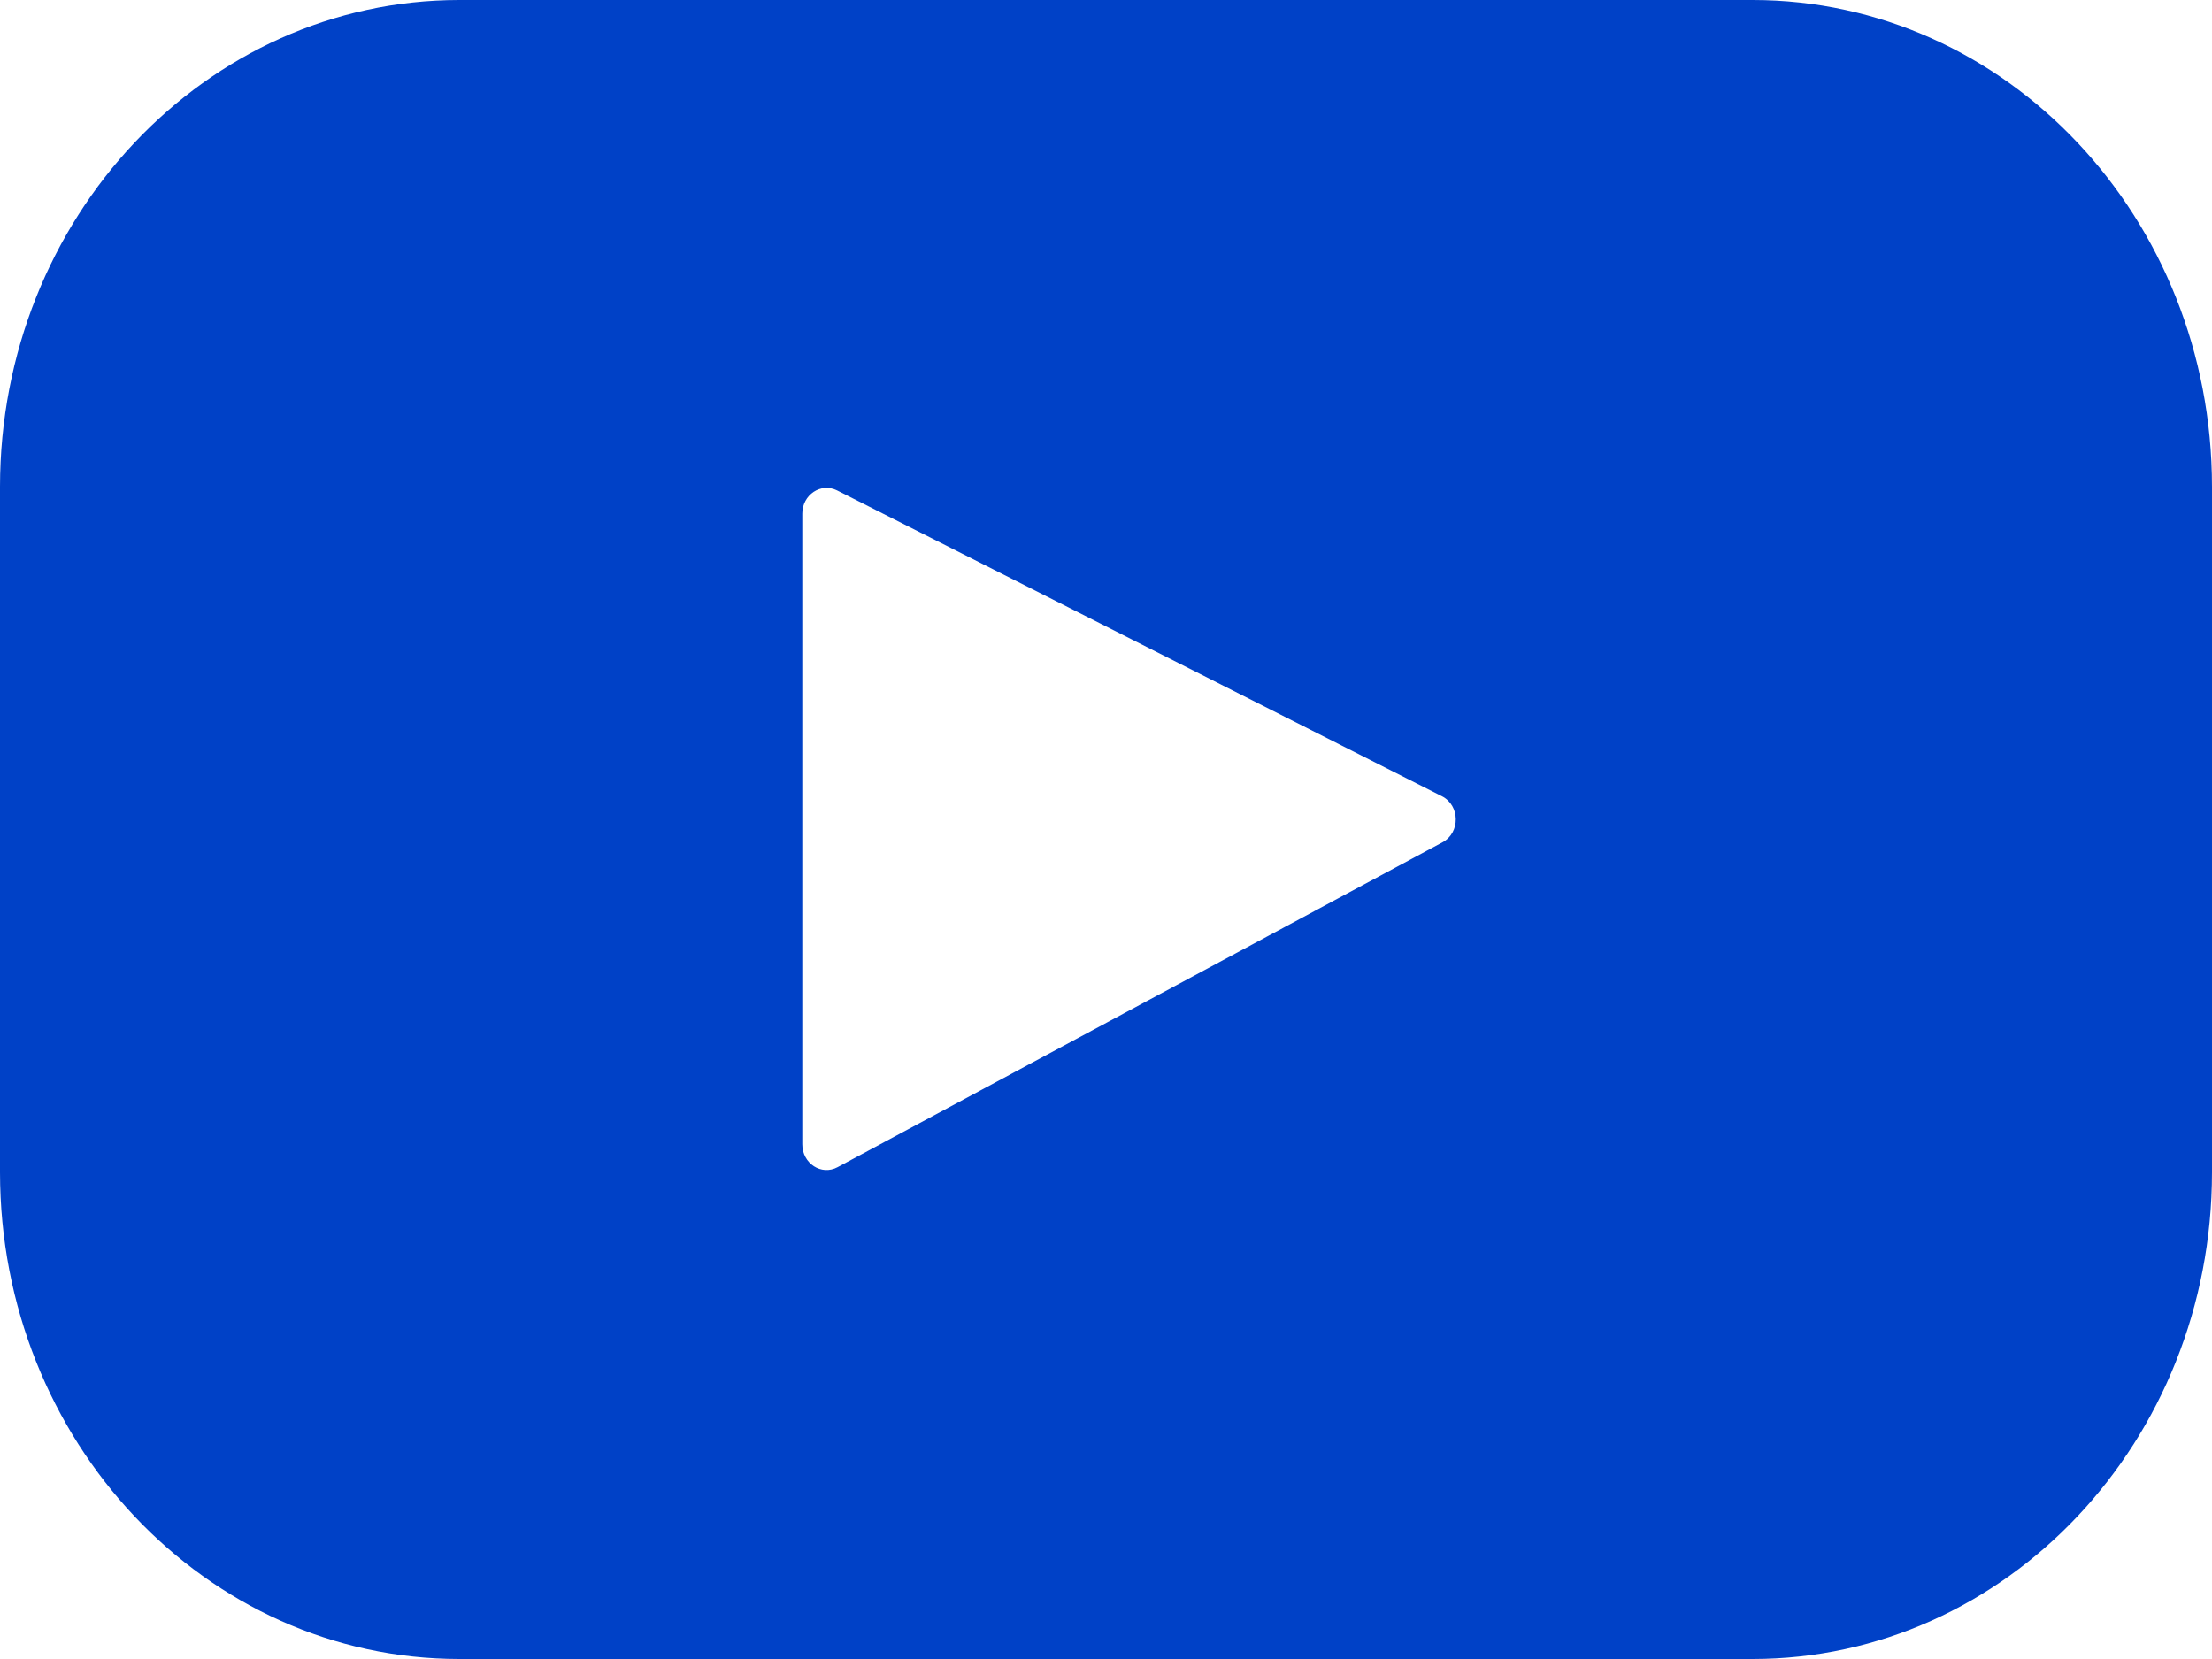
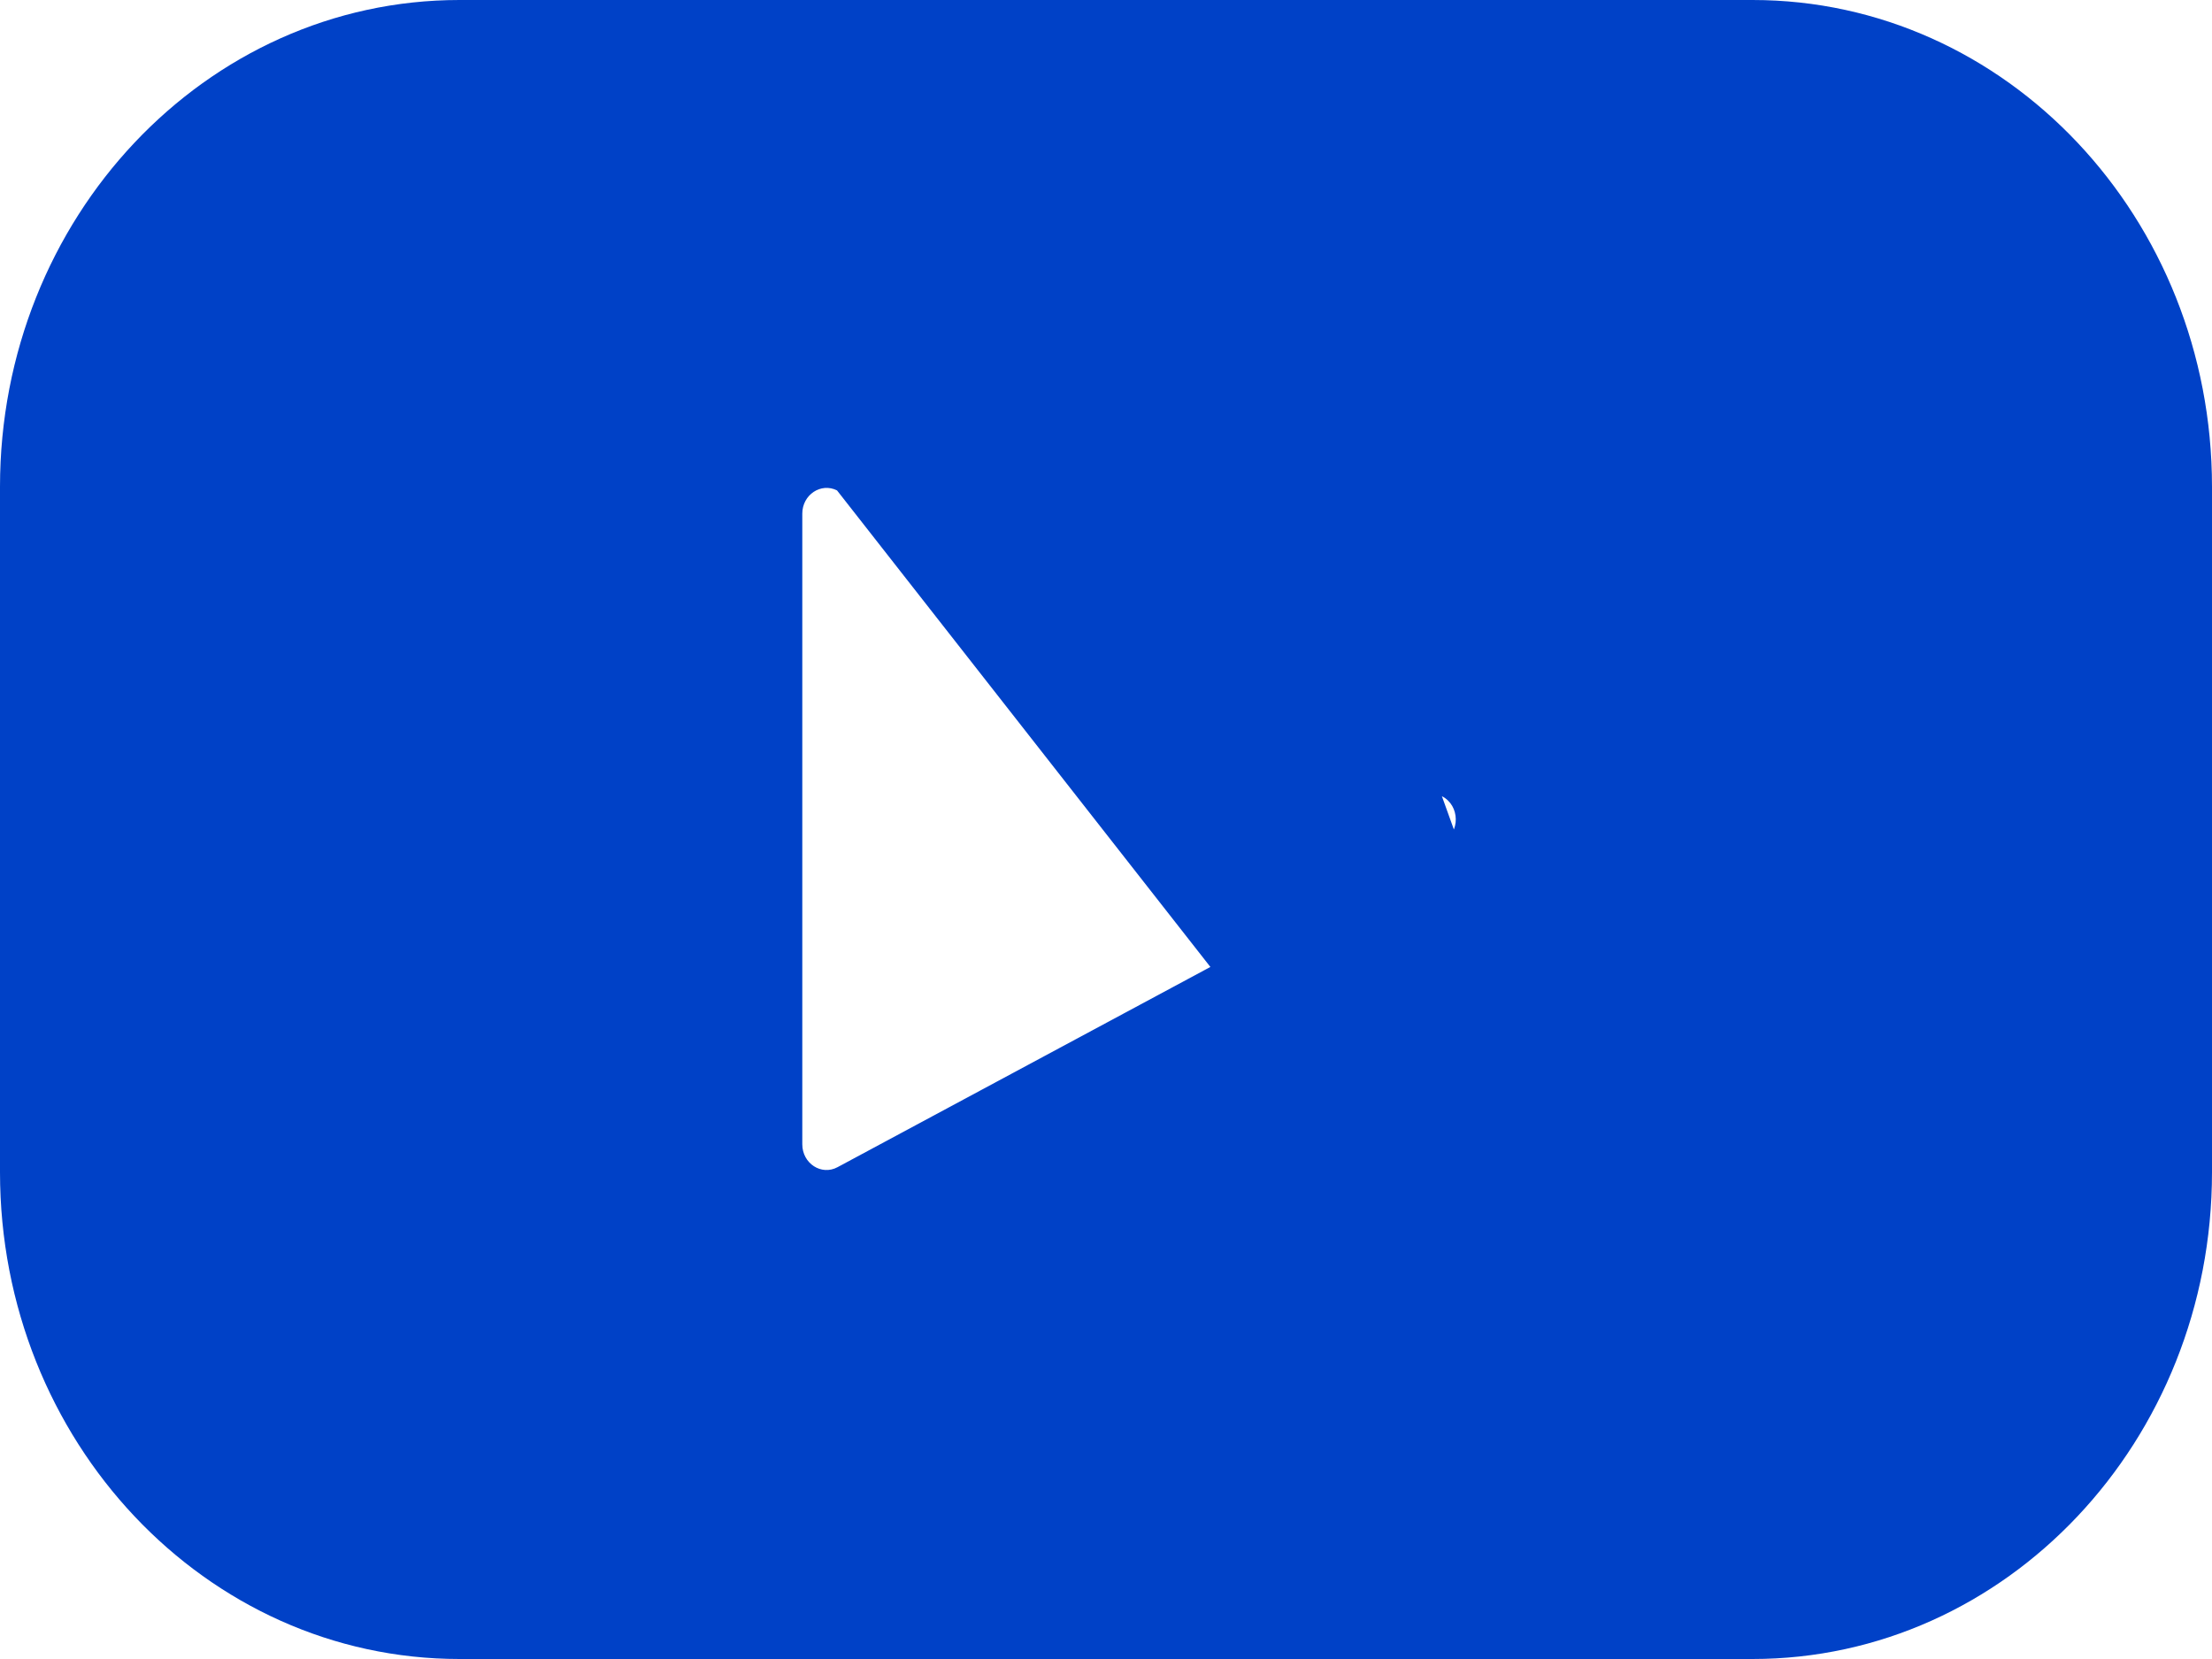
<svg xmlns="http://www.w3.org/2000/svg" width="20" height="15" viewBox="0 0 20 15" fill="none">
-   <path d="M15.846 15H4.154C1.86 15 0 13.029 0 10.598V4.402C0 1.971 1.86 0 4.154 0H15.846C18.141 0 20 1.971 20 4.402V10.598C20 13.029 18.14 15 15.846 15ZM13.037 7.199L7.568 4.434C7.423 4.361 7.254 4.473 7.254 4.644V10.346C7.254 10.52 7.427 10.632 7.573 10.553L13.042 7.616C13.205 7.529 13.202 7.282 13.037 7.199Z" fill="#0041C7" />
+   <path d="M15.846 15H4.154C1.86 15 0 13.029 0 10.598V4.402C0 1.971 1.86 0 4.154 0H15.846C18.141 0 20 1.971 20 4.402V10.598C20 13.029 18.14 15 15.846 15ZL7.568 4.434C7.423 4.361 7.254 4.473 7.254 4.644V10.346C7.254 10.52 7.427 10.632 7.573 10.553L13.042 7.616C13.205 7.529 13.202 7.282 13.037 7.199Z" fill="#0041C7" />
</svg>